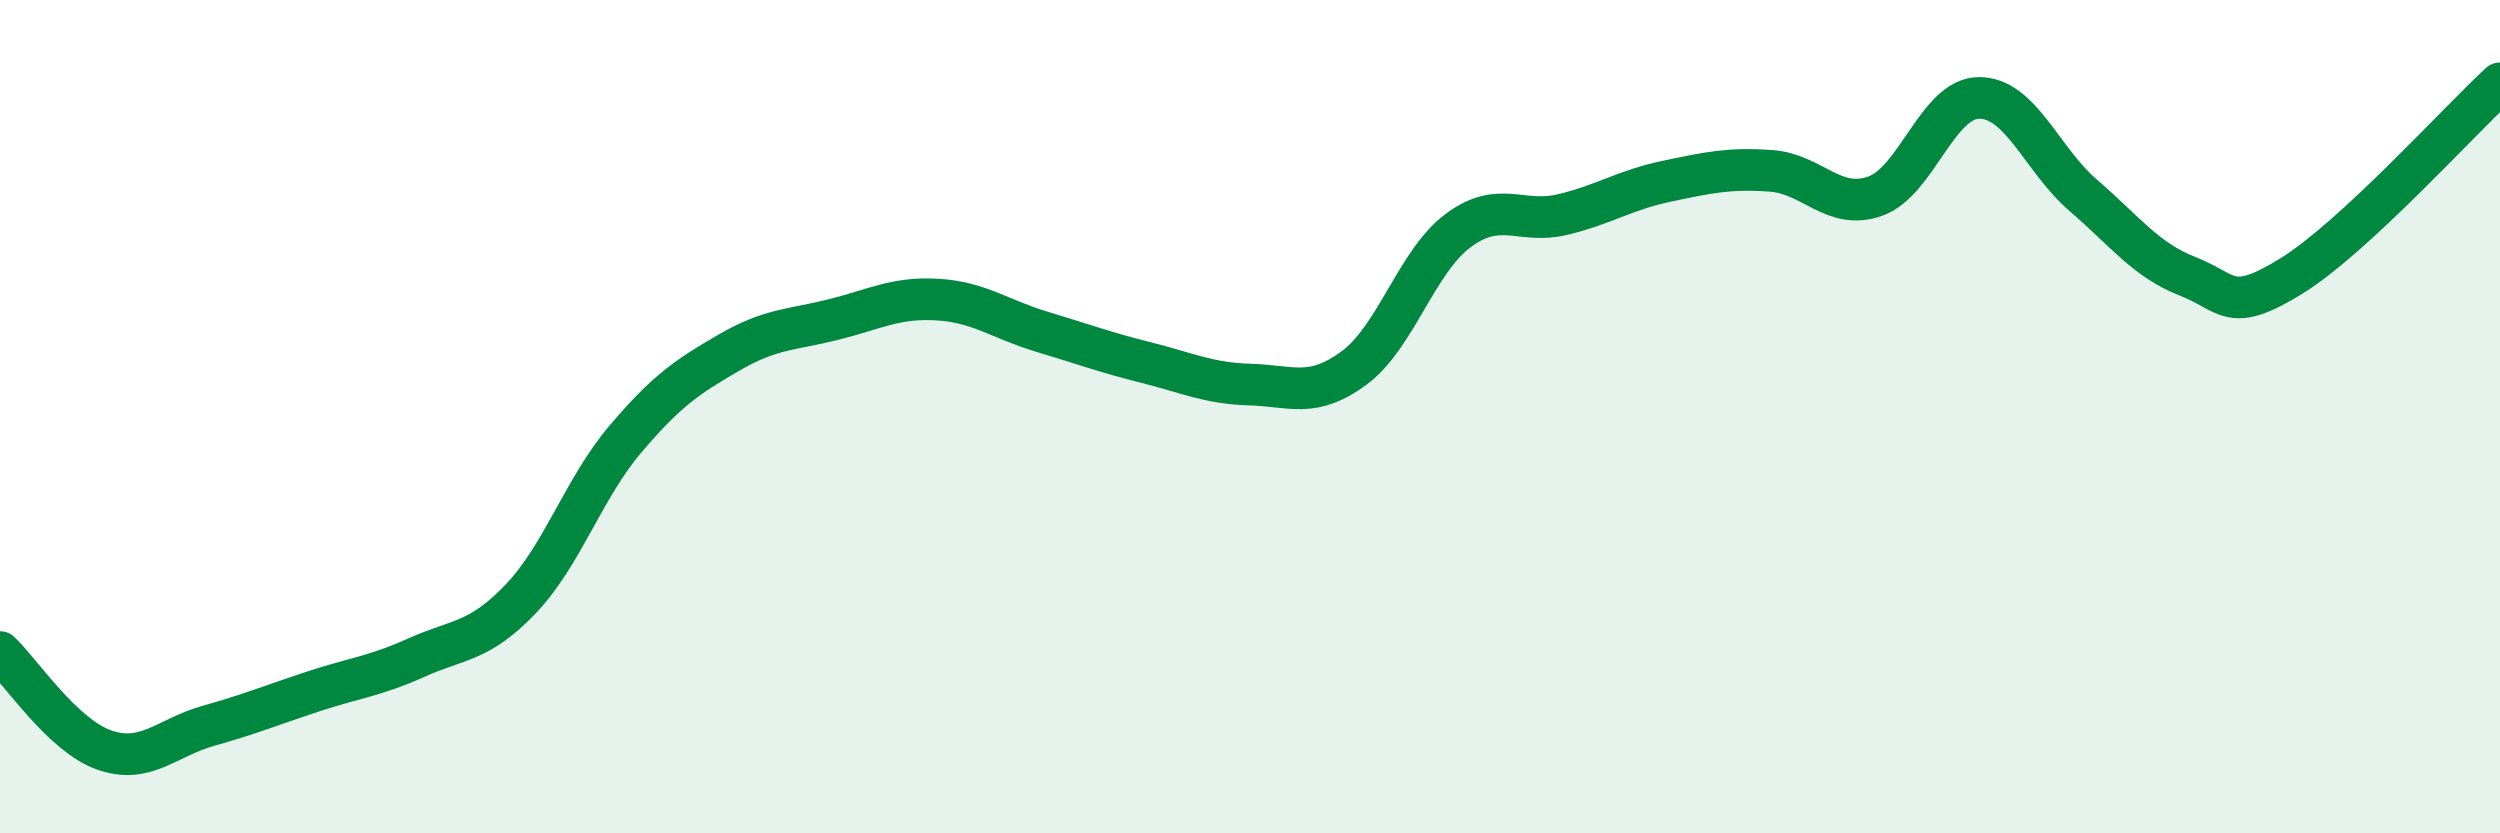
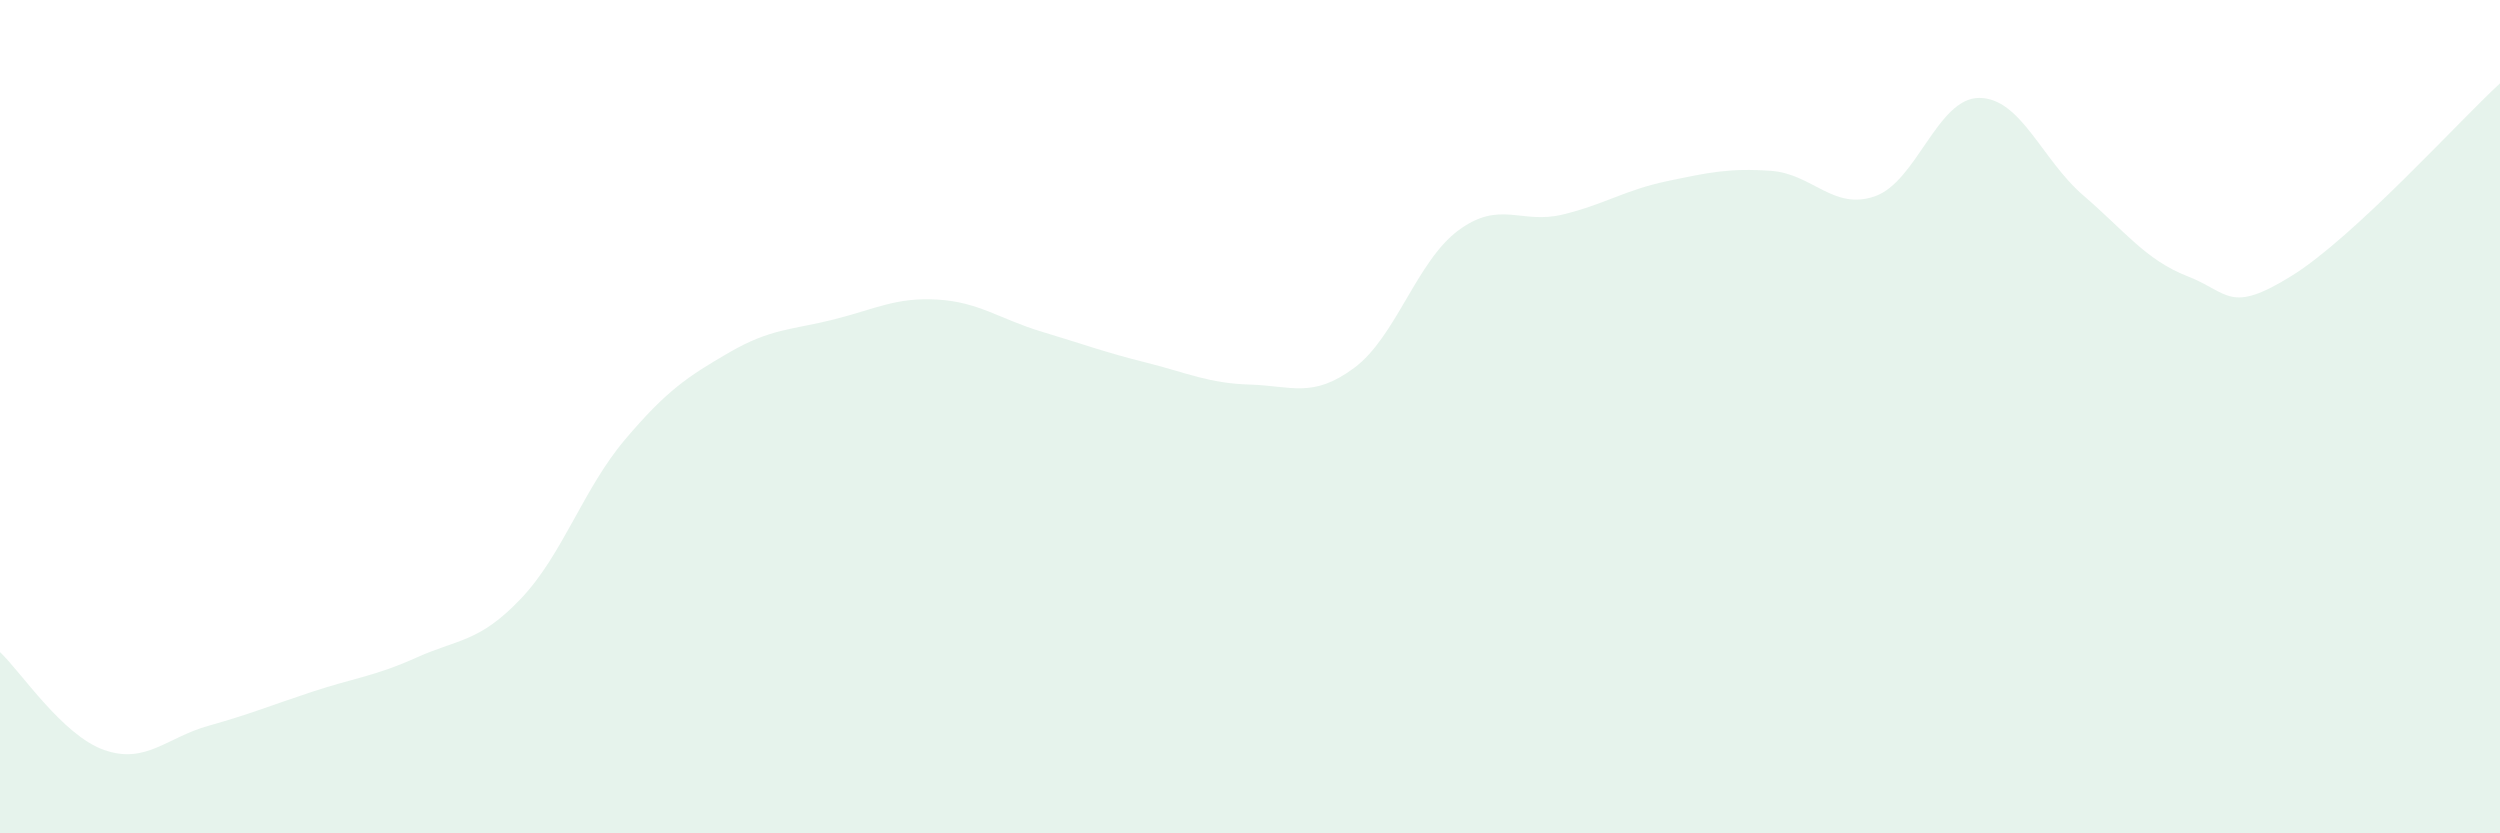
<svg xmlns="http://www.w3.org/2000/svg" width="60" height="20" viewBox="0 0 60 20">
  <path d="M 0,15.65 C 0.5,16.12 1.5,17.65 2.5,18 C 3.5,18.35 4,17.7 5,17.42 C 6,17.14 6.5,16.93 7.5,16.6 C 8.5,16.27 9,16.23 10,15.78 C 11,15.33 11.5,15.42 12.5,14.37 C 13.5,13.32 14,11.73 15,10.55 C 16,9.37 16.5,9.04 17.5,8.46 C 18.5,7.88 19,7.92 20,7.67 C 21,7.42 21.5,7.13 22.5,7.19 C 23.5,7.25 24,7.66 25,7.96 C 26,8.26 26.5,8.45 27.5,8.7 C 28.5,8.95 29,9.2 30,9.23 C 31,9.26 31.5,9.57 32.5,8.83 C 33.5,8.09 34,6.27 35,5.53 C 36,4.79 36.5,5.39 37.5,5.15 C 38.5,4.91 39,4.56 40,4.35 C 41,4.14 41.5,4.03 42.5,4.1 C 43.5,4.17 44,5.06 45,4.71 C 46,4.36 46.5,2.35 47.5,2.35 C 48.5,2.35 49,3.83 50,4.69 C 51,5.55 51.5,6.24 52.5,6.63 C 53.5,7.02 53.5,7.55 55,6.62 C 56.5,5.69 59,2.92 60,2L60 20L0 20Z" fill="#008740" opacity="0.1" stroke-linecap="round" stroke-linejoin="round" />
-   <path d="M 0,15.65 C 0.5,16.12 1.5,17.65 2.5,18 C 3.5,18.35 4,17.7 5,17.42 C 6,17.14 6.5,16.93 7.5,16.6 C 8.5,16.27 9,16.23 10,15.78 C 11,15.33 11.5,15.42 12.5,14.37 C 13.5,13.32 14,11.73 15,10.55 C 16,9.37 16.5,9.04 17.5,8.46 C 18.5,7.88 19,7.92 20,7.67 C 21,7.42 21.5,7.13 22.5,7.19 C 23.5,7.25 24,7.66 25,7.96 C 26,8.26 26.5,8.45 27.5,8.7 C 28.5,8.95 29,9.2 30,9.23 C 31,9.26 31.5,9.57 32.5,8.83 C 33.5,8.09 34,6.27 35,5.53 C 36,4.79 36.5,5.39 37.5,5.15 C 38.5,4.91 39,4.56 40,4.35 C 41,4.14 41.5,4.03 42.5,4.1 C 43.5,4.17 44,5.06 45,4.71 C 46,4.36 46.5,2.35 47.5,2.35 C 48.5,2.35 49,3.83 50,4.69 C 51,5.55 51.5,6.24 52.5,6.63 C 53.5,7.02 53.5,7.55 55,6.62 C 56.5,5.69 59,2.92 60,2" stroke="#008740" stroke-width="1" fill="none" stroke-linecap="round" stroke-linejoin="round" />
</svg>